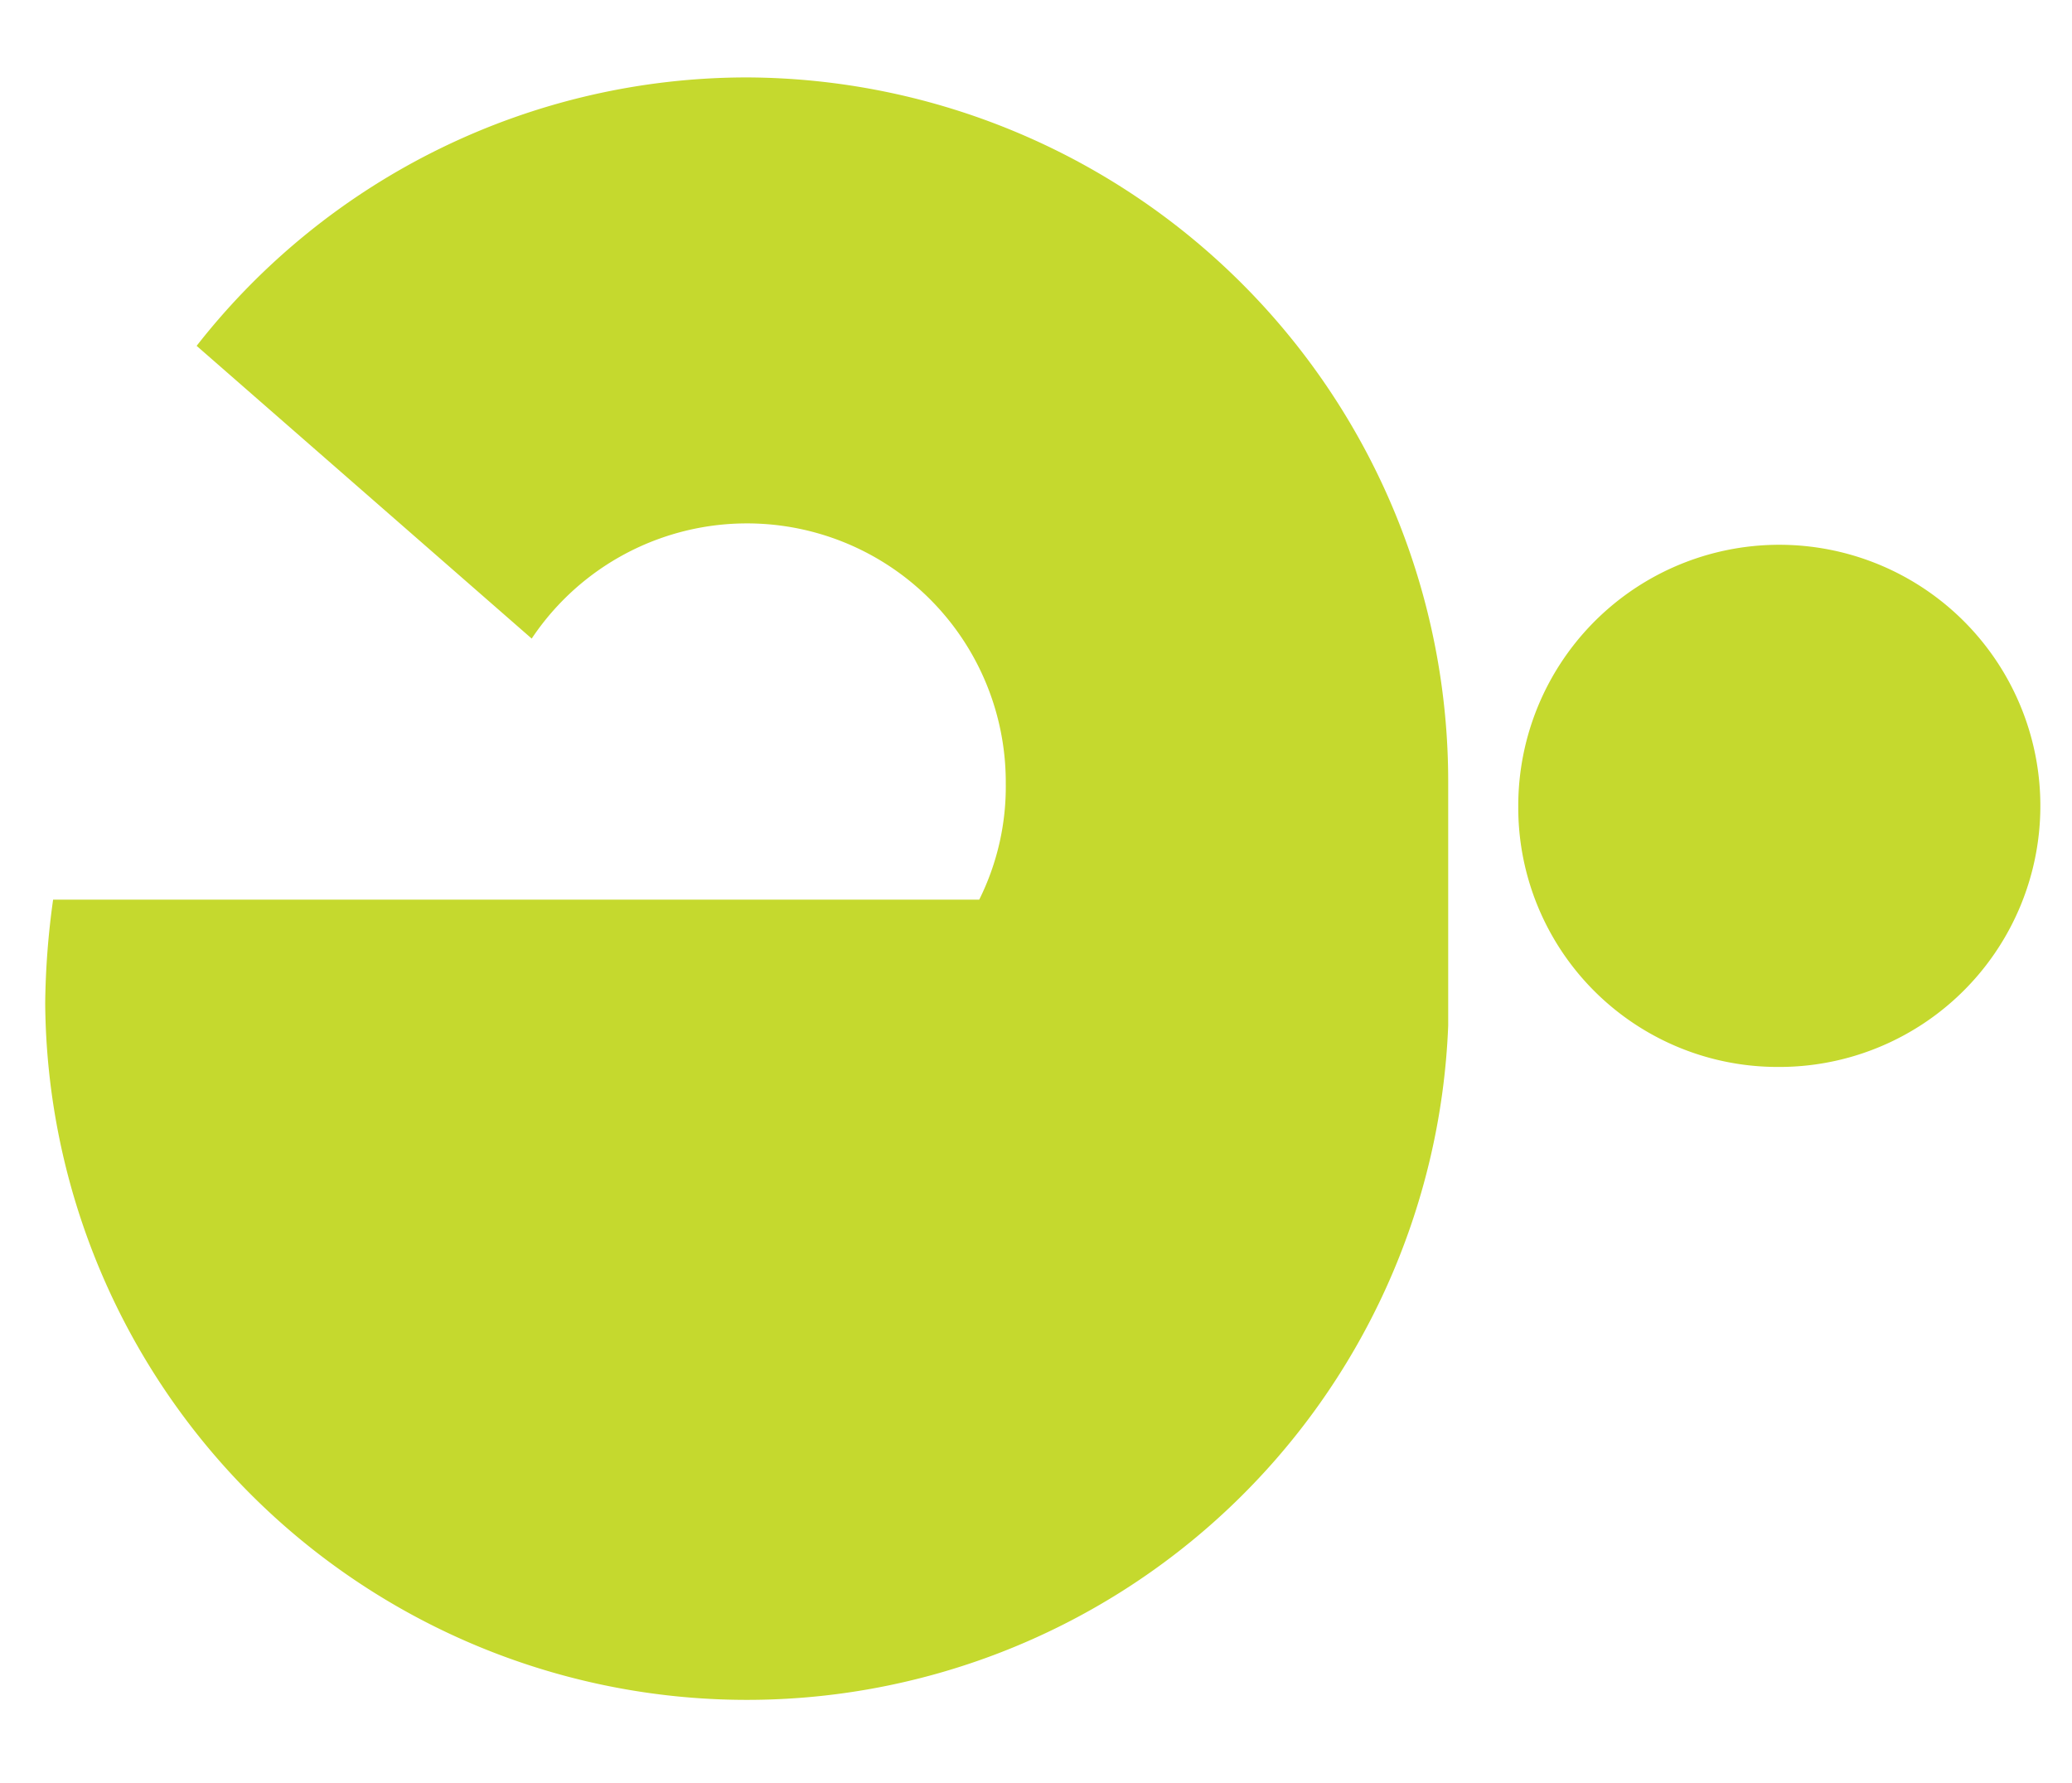
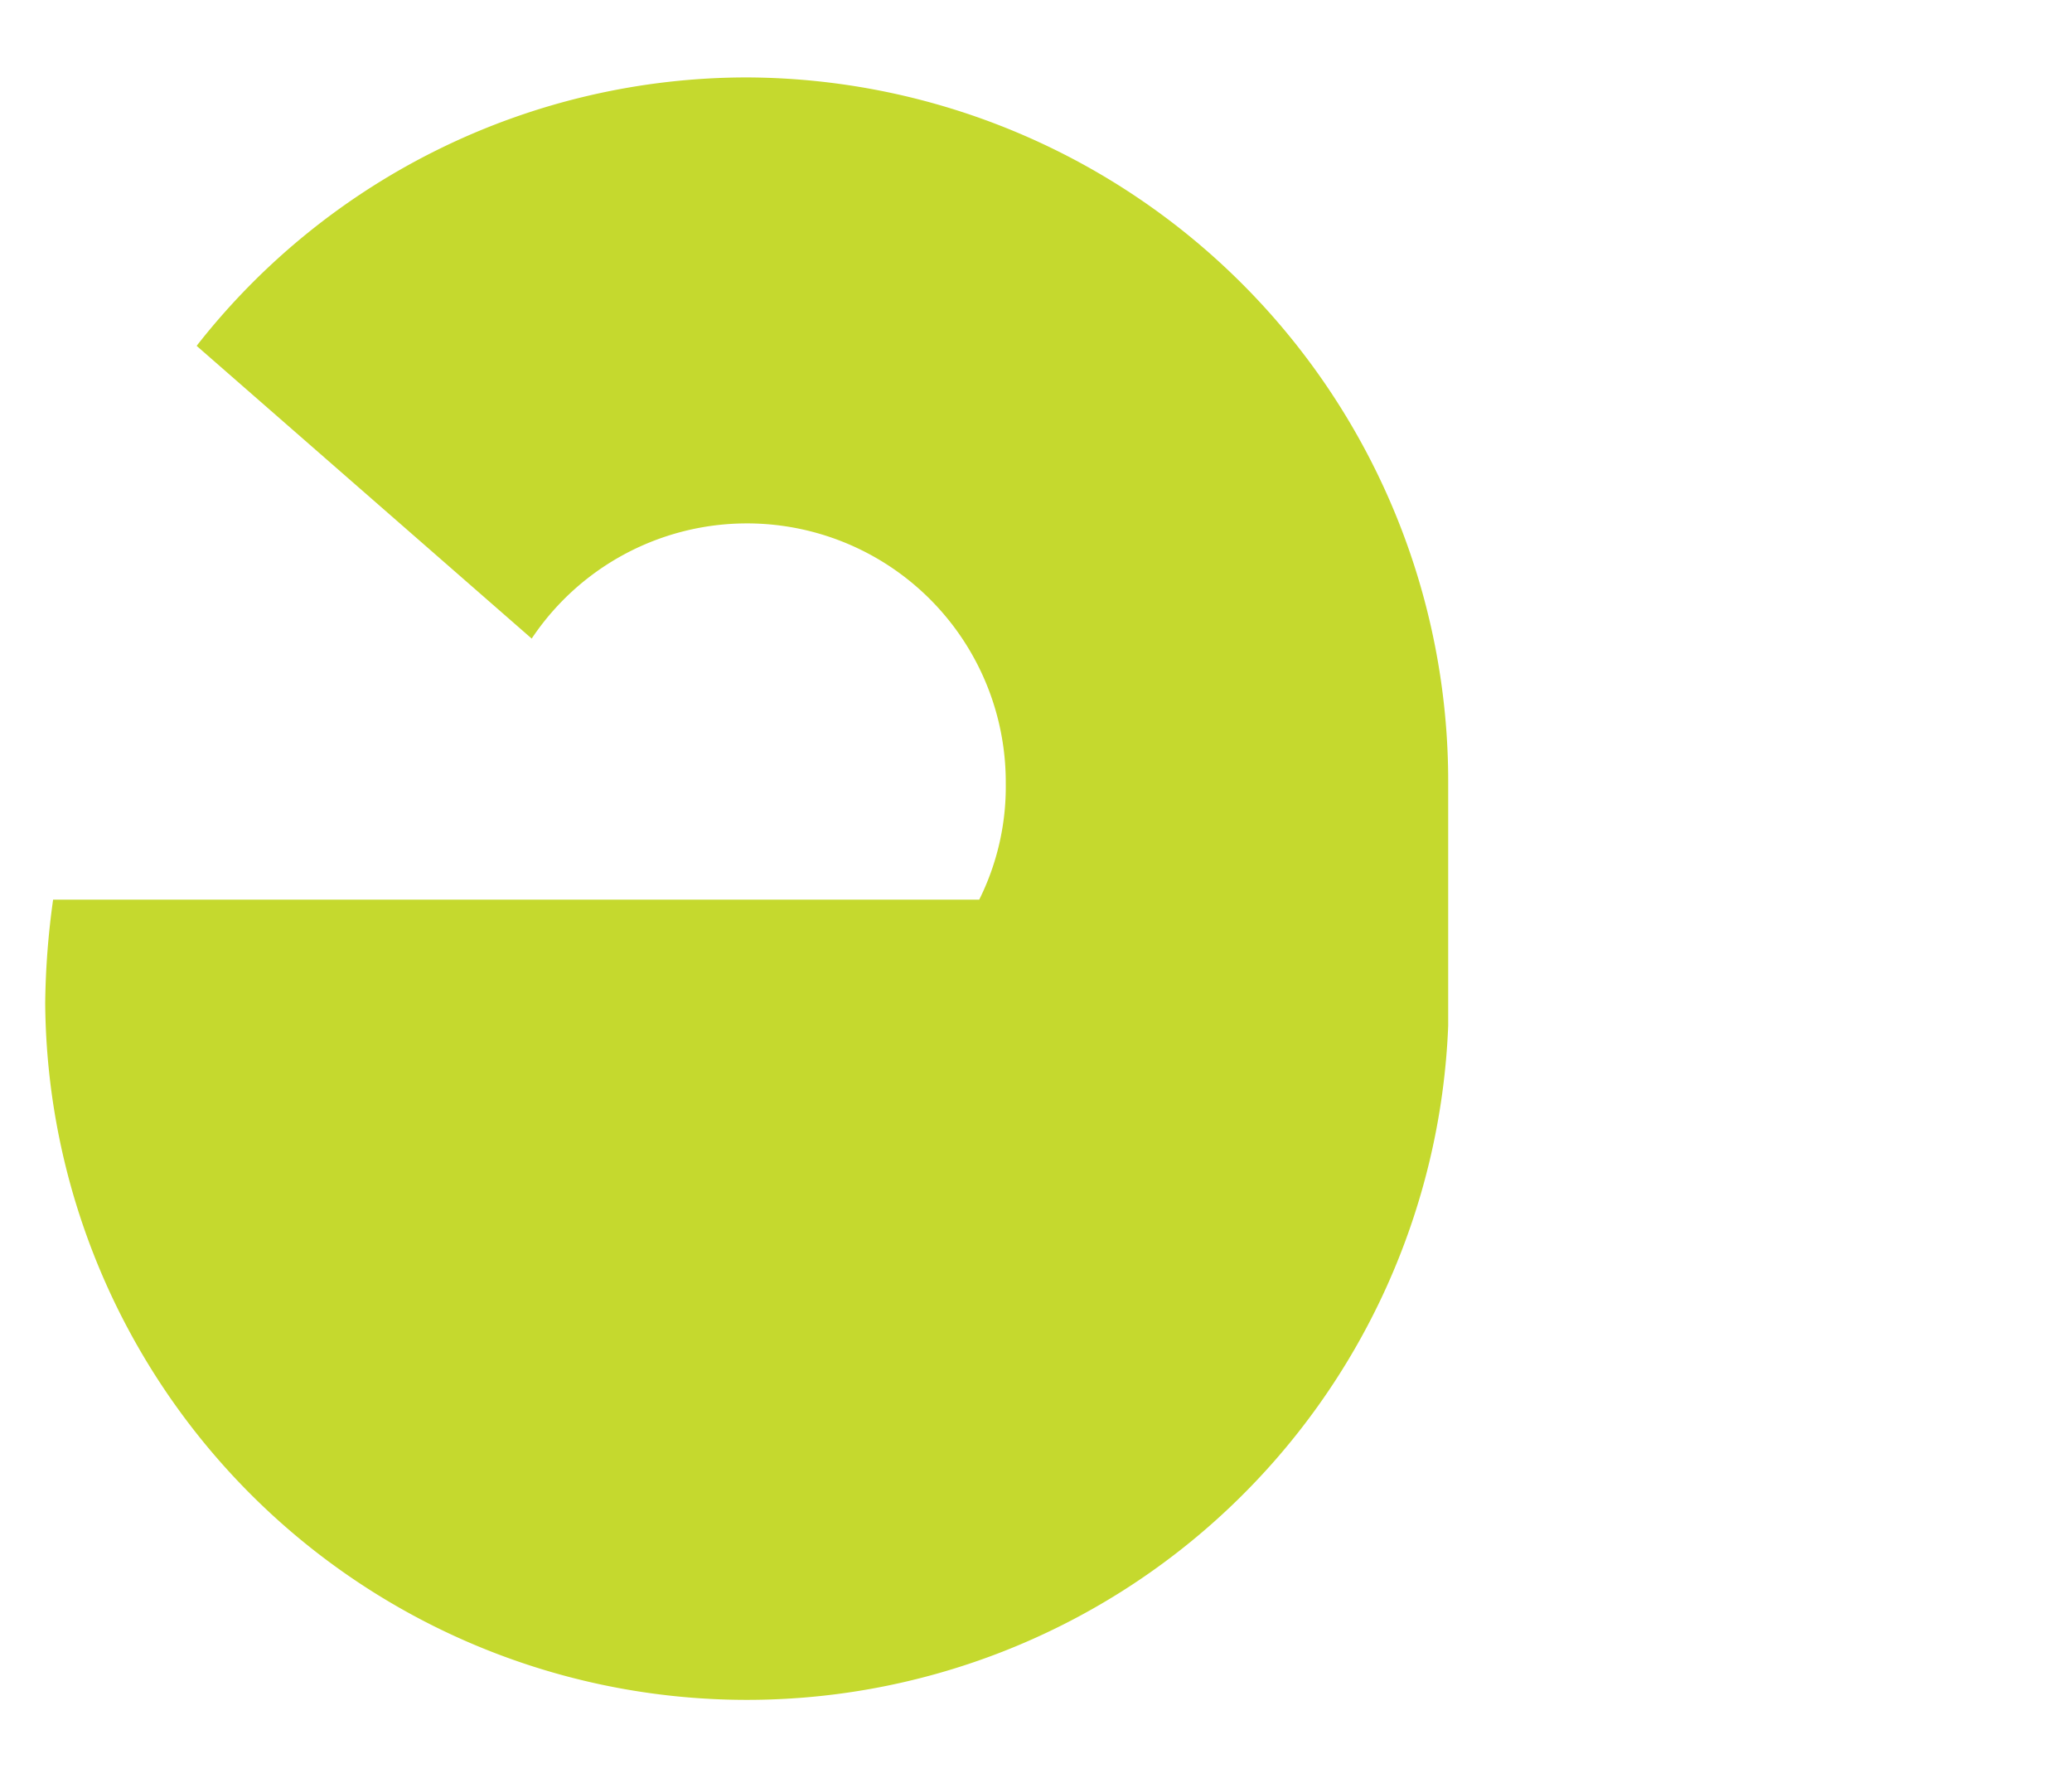
<svg xmlns="http://www.w3.org/2000/svg" viewBox="0 0 36.67 31.55">
  <defs>
    <style>.cls-1{fill:#c5d92e;}</style>
  </defs>
  <title>iso</title>
  <g id="iso">
    <path class="cls-1" d="M13.22,1.37A12.37,12.37,0,0,0,3.48,6.12L9.41,11.3a4.58,4.58,0,0,1,8.39,2.56,4.48,4.48,0,0,1-.47,2.06H.94A14.09,14.09,0,0,0,.8,17.75a12.42,12.42,0,0,0,24.83.4V13.87A12.46,12.46,0,0,0,13.22,1.37Z" />
-     <path class="cls-1" d="M31.46,18.88a4.62,4.62,0,1,0-4.59-4.61A4.59,4.59,0,0,0,31.46,18.88Z" />
  </g>
</svg>